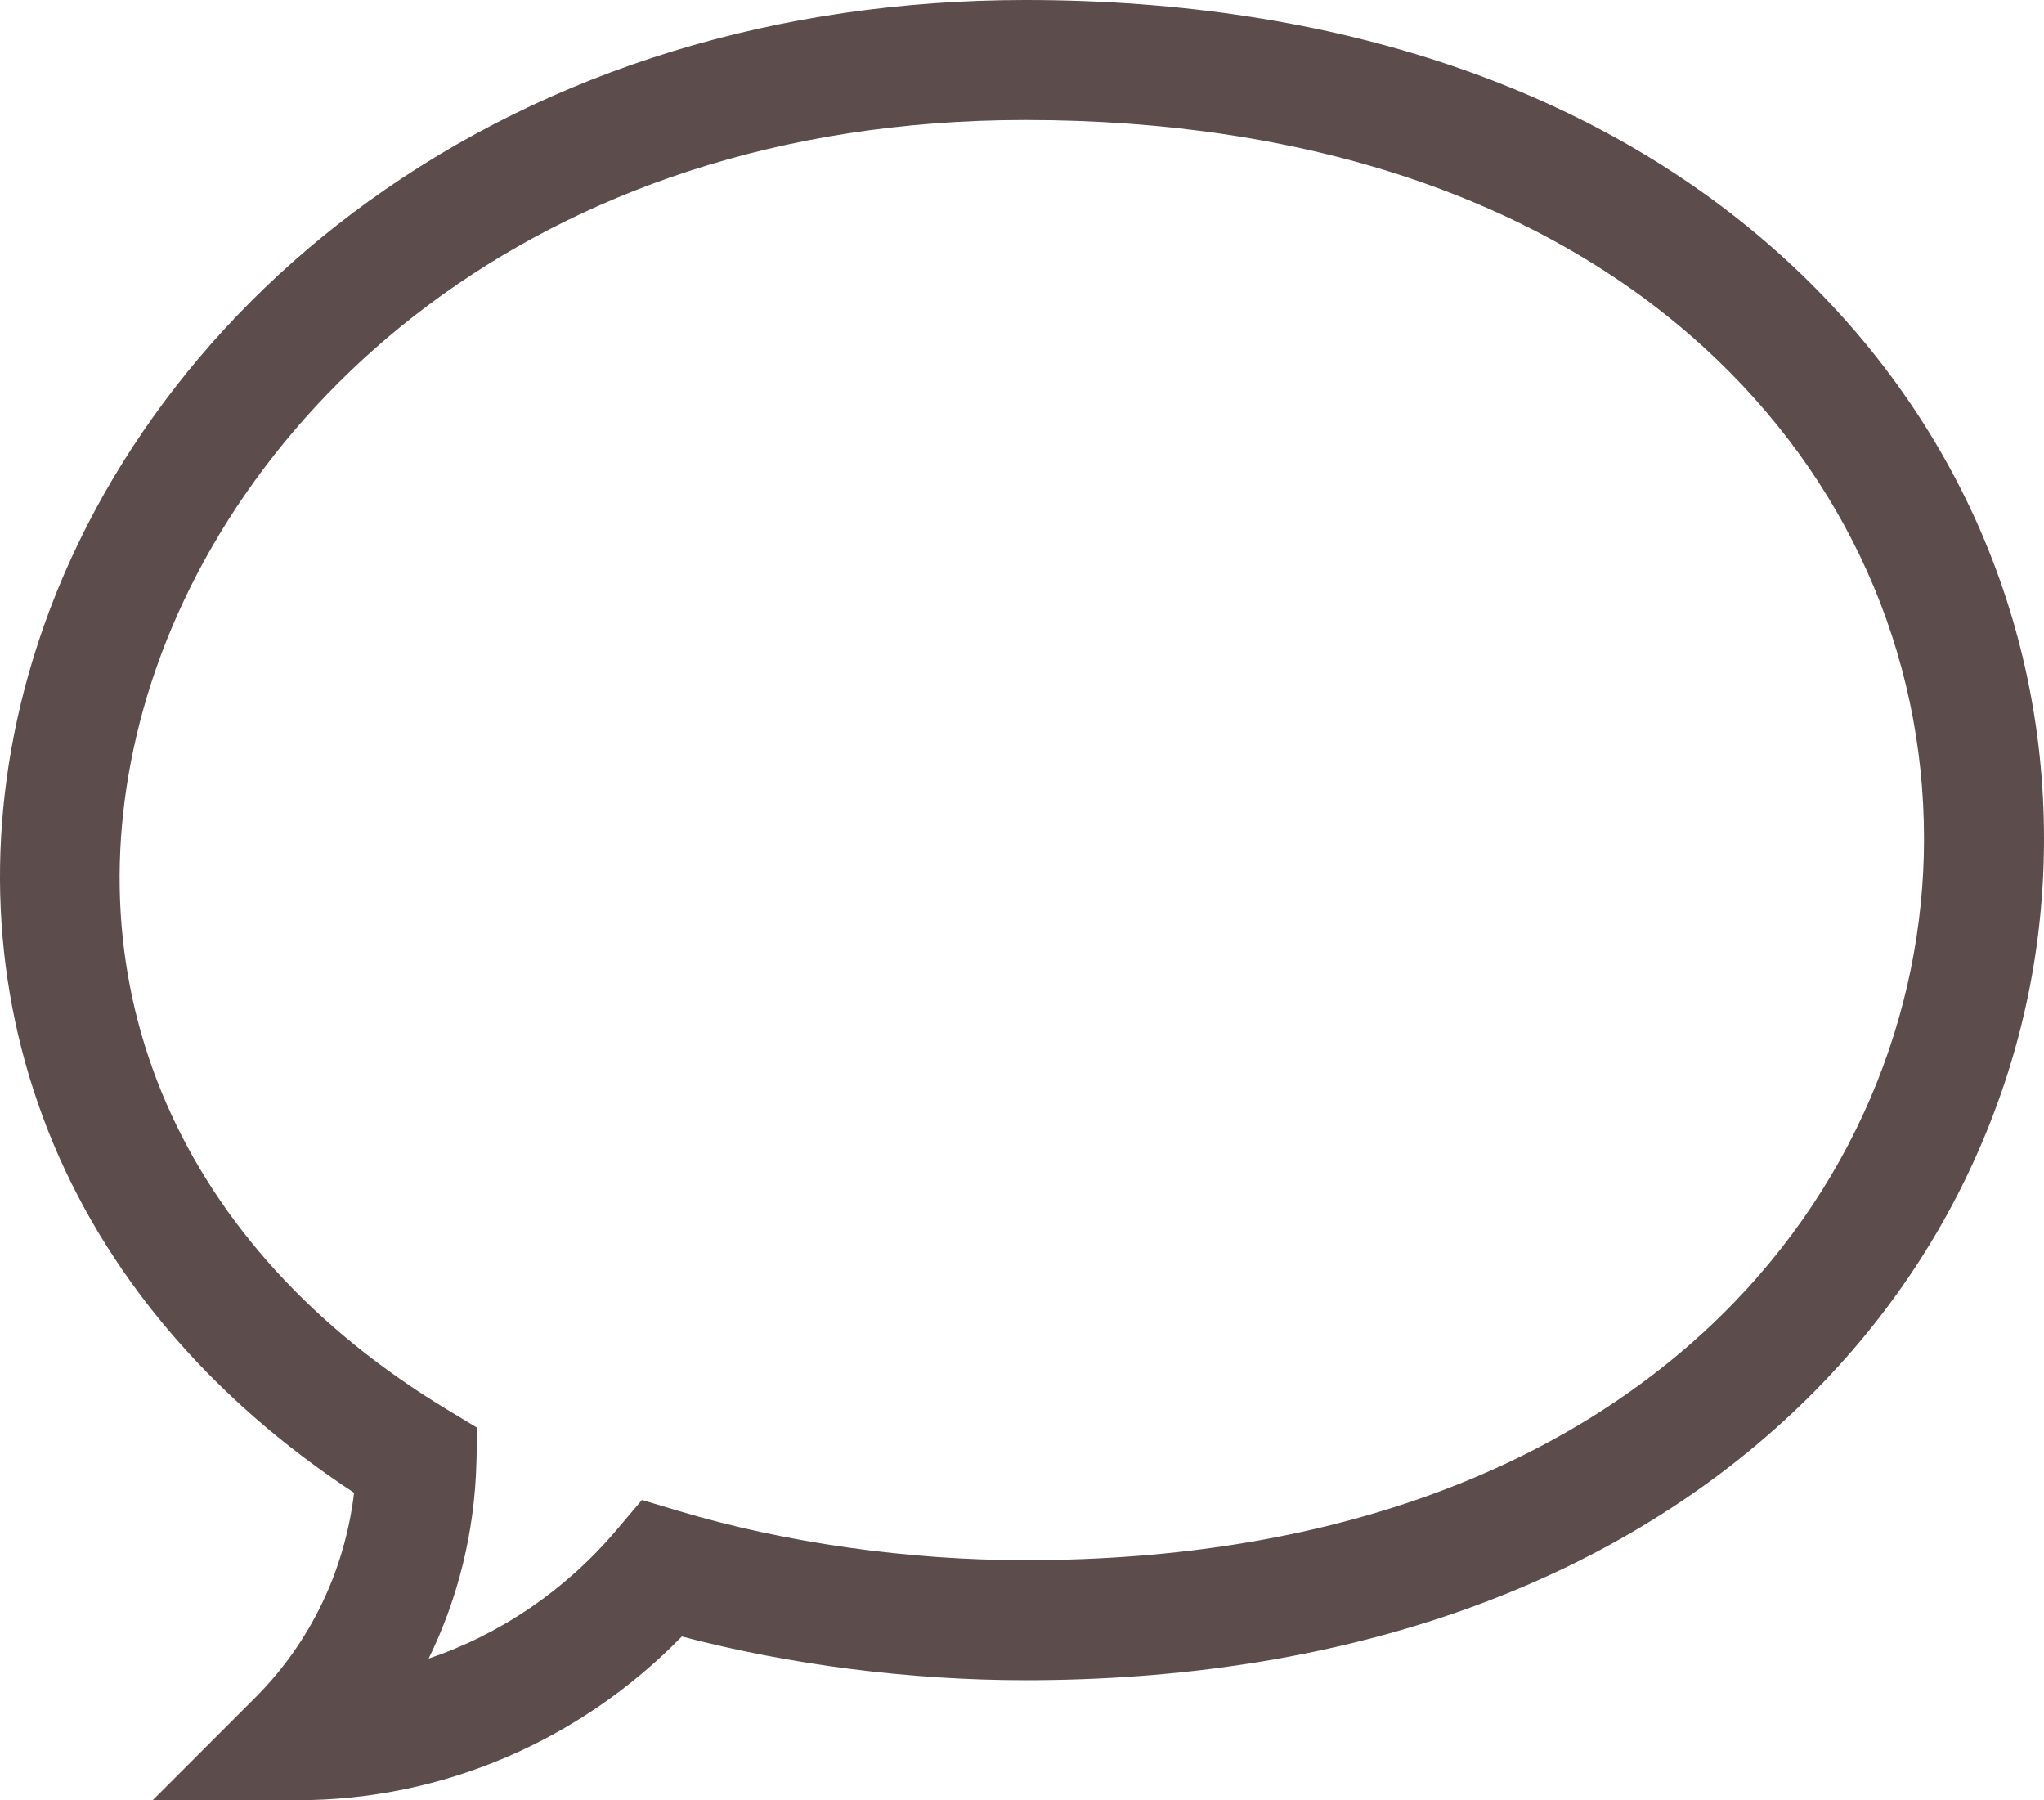
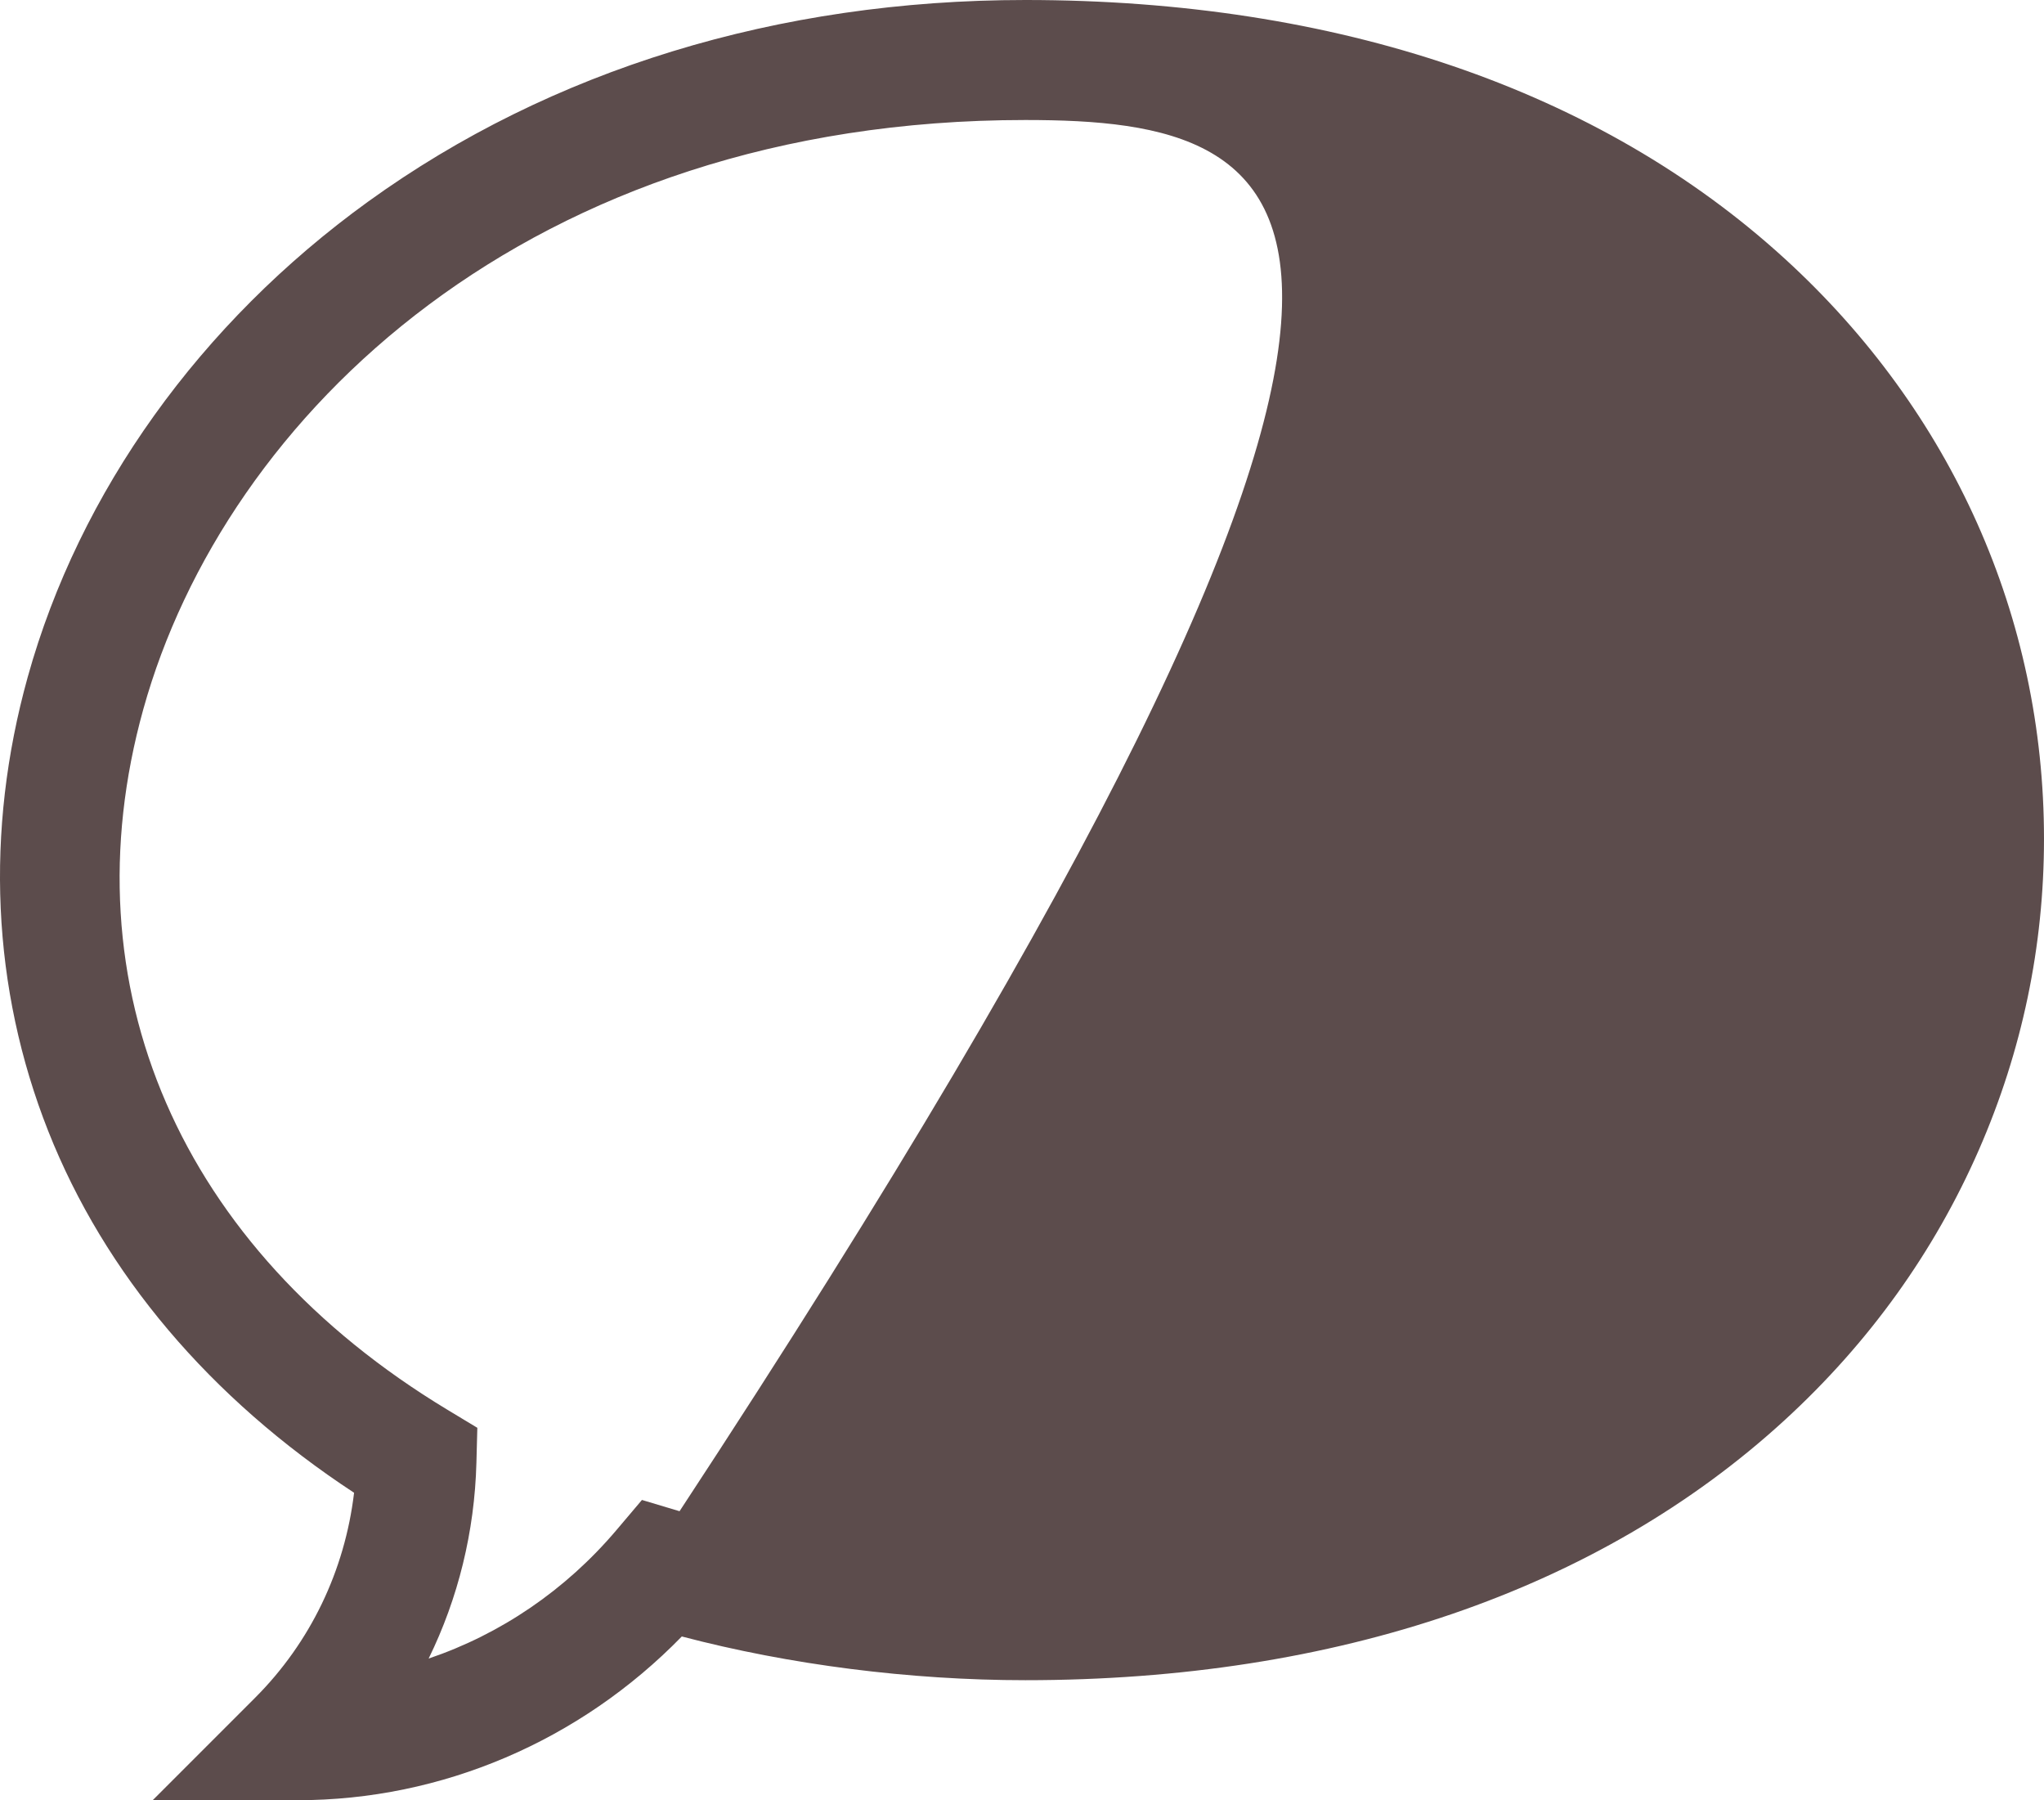
<svg xmlns="http://www.w3.org/2000/svg" xmlns:ns1="http://www.inkscape.org/namespaces/inkscape" xmlns:ns2="http://sodipodi.sourceforge.net/DTD/sodipodi-0.dtd" ns1:version="1.0 (4035a4fb49, 2020-05-01)" ns2:docname="comment.svg" version="1.1" width="512" viewBox="0 0 511.072 450" height="450.817" enable-background="new 0 0 511.072 511.072" id="Capa_1">
  <defs id="defs10" />
  <ns2:namedview ns1:current-layer="Capa_1" ns1:window-maximized="1" ns1:window-y="27" ns1:window-x="0" ns1:cy="217.77826" ns1:cx="256" ns1:zoom="1.1152344" showgrid="false" id="namedview8" ns1:window-height="712" ns1:window-width="1366" ns1:pageshadow="2" ns1:pageopacity="0" guidetolerance="10" gridtolerance="10" objecttolerance="10" borderopacity="1" bordercolor="#666666" pagecolor="#ffffff" />
  <g style="fill:#5c4c4c;fill-opacity:1" transform="translate(0,-30.536)" id="Speech_Bubble_48_">
    <g style="fill:#5c4c4c;fill-opacity:1" id="g4">
-       <path style="fill:#5c4c4c;fill-opacity:1" id="path2" d="M 74.39,480.536 H 38.177 L 63.784,454.929 C 77.591,441.122 86.213,423.164 88.531,403.683 52.502,380.039 26.156,348.932 12.053,313.258 -2.04,277.611 -3.811,238.37 6.932,199.776 19.822,153.467 50.055,111.258 92.06,80.923 137.706,47.96 194.53,30.536 256.39,30.536 c 77.927,0 143.611,22.389 189.948,64.745 41.744,38.159 64.734,89.63 64.734,144.933 0,26.868 -5.471,53.011 -16.26,77.703 -11.165,25.551 -27.514,48.302 -48.593,67.619 -46.399,42.523 -112.042,65 -189.83,65 -28.877,0 -59.01,-3.855 -85.913,-10.929 -25.465,26.123 -59.972,40.929 -96.086,40.929 z m 182,-420 c -124.039,0 -200.15,73.973 -220.557,147.285 -19.284,69.28 9.143,134.743 76.043,175.115 l 7.475,4.511 -0.23,8.727 c -0.456,17.274 -4.574,33.912 -11.945,48.952 17.949,-6.073 34.236,-17.083 46.99,-32.151 l 6.342,-7.493 9.405,2.813 c 26.393,7.894 57.104,12.241 86.477,12.241 154.372,0 224.682,-93.473 224.682,-180.322 0,-46.776 -19.524,-90.384 -54.976,-122.79 C 385.383,80.208 326.699,60.536 256.39,60.536 Z" />
+       <path style="fill:#5c4c4c;fill-opacity:1" id="path2" d="M 74.39,480.536 H 38.177 L 63.784,454.929 C 77.591,441.122 86.213,423.164 88.531,403.683 52.502,380.039 26.156,348.932 12.053,313.258 -2.04,277.611 -3.811,238.37 6.932,199.776 19.822,153.467 50.055,111.258 92.06,80.923 137.706,47.96 194.53,30.536 256.39,30.536 c 77.927,0 143.611,22.389 189.948,64.745 41.744,38.159 64.734,89.63 64.734,144.933 0,26.868 -5.471,53.011 -16.26,77.703 -11.165,25.551 -27.514,48.302 -48.593,67.619 -46.399,42.523 -112.042,65 -189.83,65 -28.877,0 -59.01,-3.855 -85.913,-10.929 -25.465,26.123 -59.972,40.929 -96.086,40.929 z m 182,-420 c -124.039,0 -200.15,73.973 -220.557,147.285 -19.284,69.28 9.143,134.743 76.043,175.115 l 7.475,4.511 -0.23,8.727 c -0.456,17.274 -4.574,33.912 -11.945,48.952 17.949,-6.073 34.236,-17.083 46.99,-32.151 l 6.342,-7.493 9.405,2.813 C 385.383,80.208 326.699,60.536 256.39,60.536 Z" />
    </g>
  </g>
</svg>